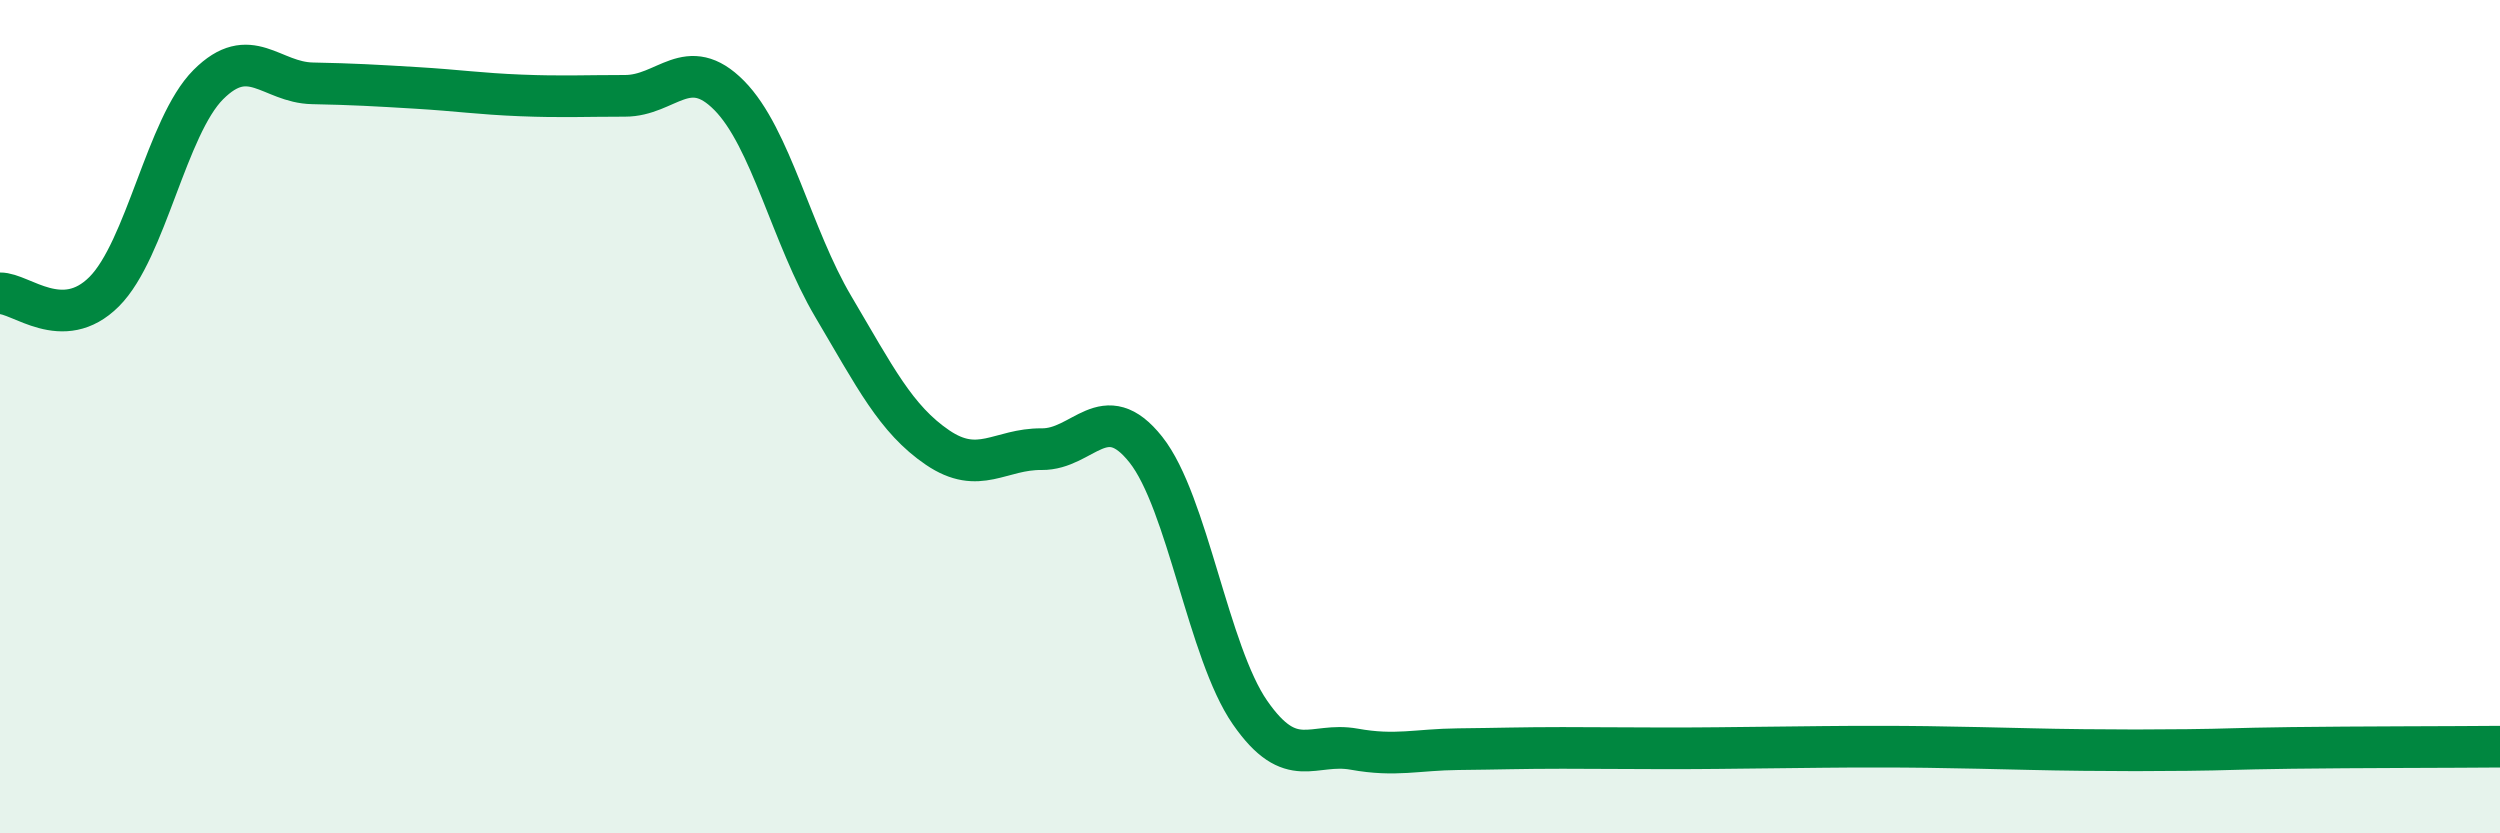
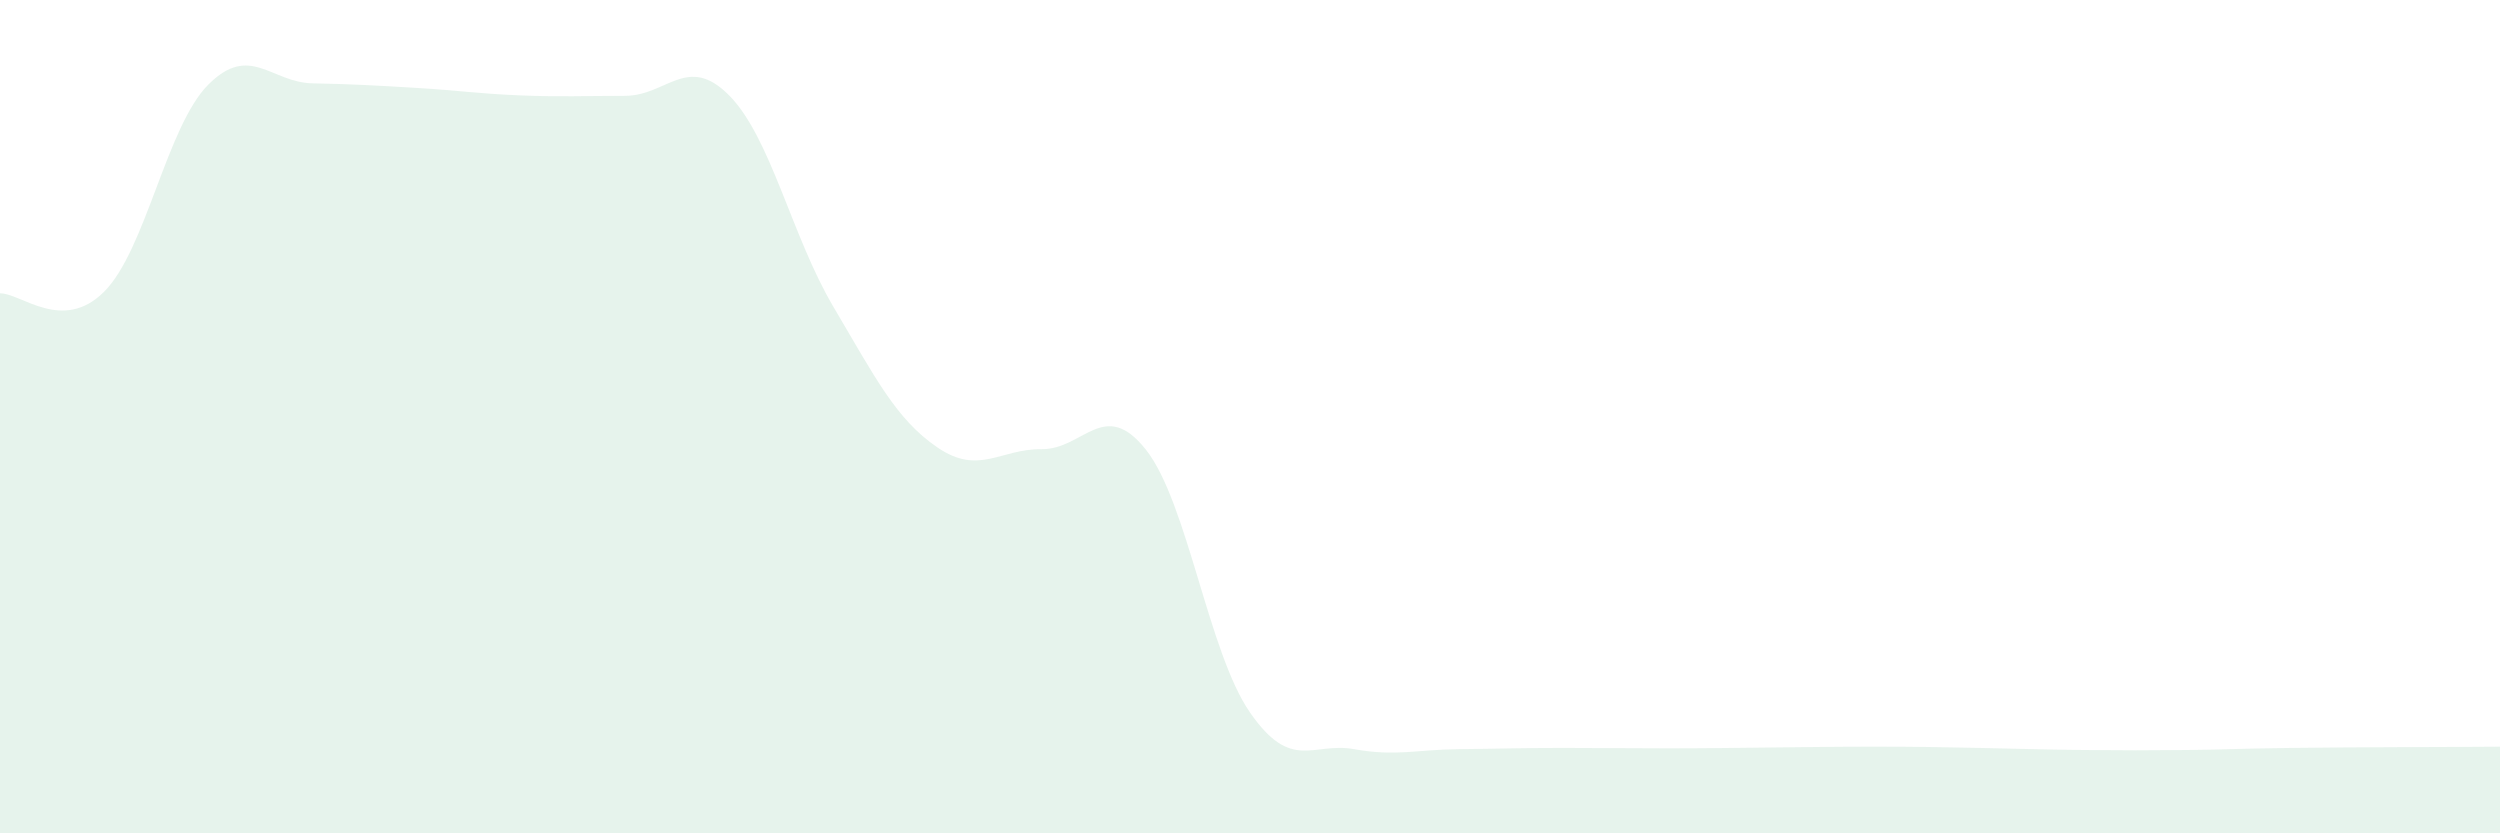
<svg xmlns="http://www.w3.org/2000/svg" width="60" height="20" viewBox="0 0 60 20">
  <path d="M 0,7.04 C 0.5,7.03 1.5,8 2.5,7 C 3.5,6 4,3.03 5,2.03 C 6,1.03 6.5,1.98 7.5,2 C 8.5,2.02 9,2.05 10,2.11 C 11,2.17 11.5,2.25 12.5,2.29 C 13.5,2.33 14,2.3 15,2.3 C 16,2.3 16.5,1.28 17.5,2.29 C 18.5,3.3 19,5.67 20,7.36 C 21,9.05 21.5,10.06 22.5,10.74 C 23.5,11.42 24,10.77 25,10.78 C 26,10.79 26.5,9.53 27.5,10.79 C 28.5,12.05 29,15.66 30,17.1 C 31,18.54 31.5,17.8 32.5,17.98 C 33.5,18.16 34,17.99 35,17.98 C 36,17.97 36.5,17.95 37.5,17.95 C 38.5,17.95 39,17.96 40,17.96 C 41,17.96 41.5,17.95 42.5,17.94 C 43.5,17.93 44,17.92 45,17.92 C 46,17.92 46.5,17.93 47.5,17.95 C 48.5,17.97 49,17.99 50,18 C 51,18.01 51.5,18.01 52.5,18 C 53.5,17.99 53.5,17.97 55,17.95 C 56.5,17.93 59,17.93 60,17.92L60 20L0 20Z" fill="#008740" opacity="0.1" stroke-linecap="round" stroke-linejoin="round" />
-   <path d="M 0,7.04 C 0.5,7.03 1.5,8 2.5,7 C 3.5,6 4,3.03 5,2.03 C 6,1.03 6.5,1.98 7.5,2 C 8.5,2.02 9,2.05 10,2.11 C 11,2.17 11.5,2.25 12.5,2.29 C 13.5,2.33 14,2.3 15,2.3 C 16,2.3 16.5,1.28 17.5,2.29 C 18.5,3.3 19,5.67 20,7.36 C 21,9.05 21.5,10.06 22.5,10.74 C 23.5,11.42 24,10.77 25,10.78 C 26,10.79 26.5,9.53 27.5,10.79 C 28.5,12.05 29,15.66 30,17.1 C 31,18.54 31.5,17.8 32.5,17.98 C 33.5,18.16 34,17.99 35,17.98 C 36,17.97 36.5,17.95 37.5,17.95 C 38.5,17.95 39,17.96 40,17.96 C 41,17.96 41.5,17.95 42.5,17.94 C 43.5,17.93 44,17.92 45,17.92 C 46,17.92 46.5,17.93 47.5,17.95 C 48.5,17.97 49,17.99 50,18 C 51,18.01 51.5,18.01 52.5,18 C 53.5,17.99 53.5,17.97 55,17.95 C 56.5,17.93 59,17.93 60,17.92" stroke="#008740" stroke-width="1" fill="none" stroke-linecap="round" stroke-linejoin="round" />
</svg>